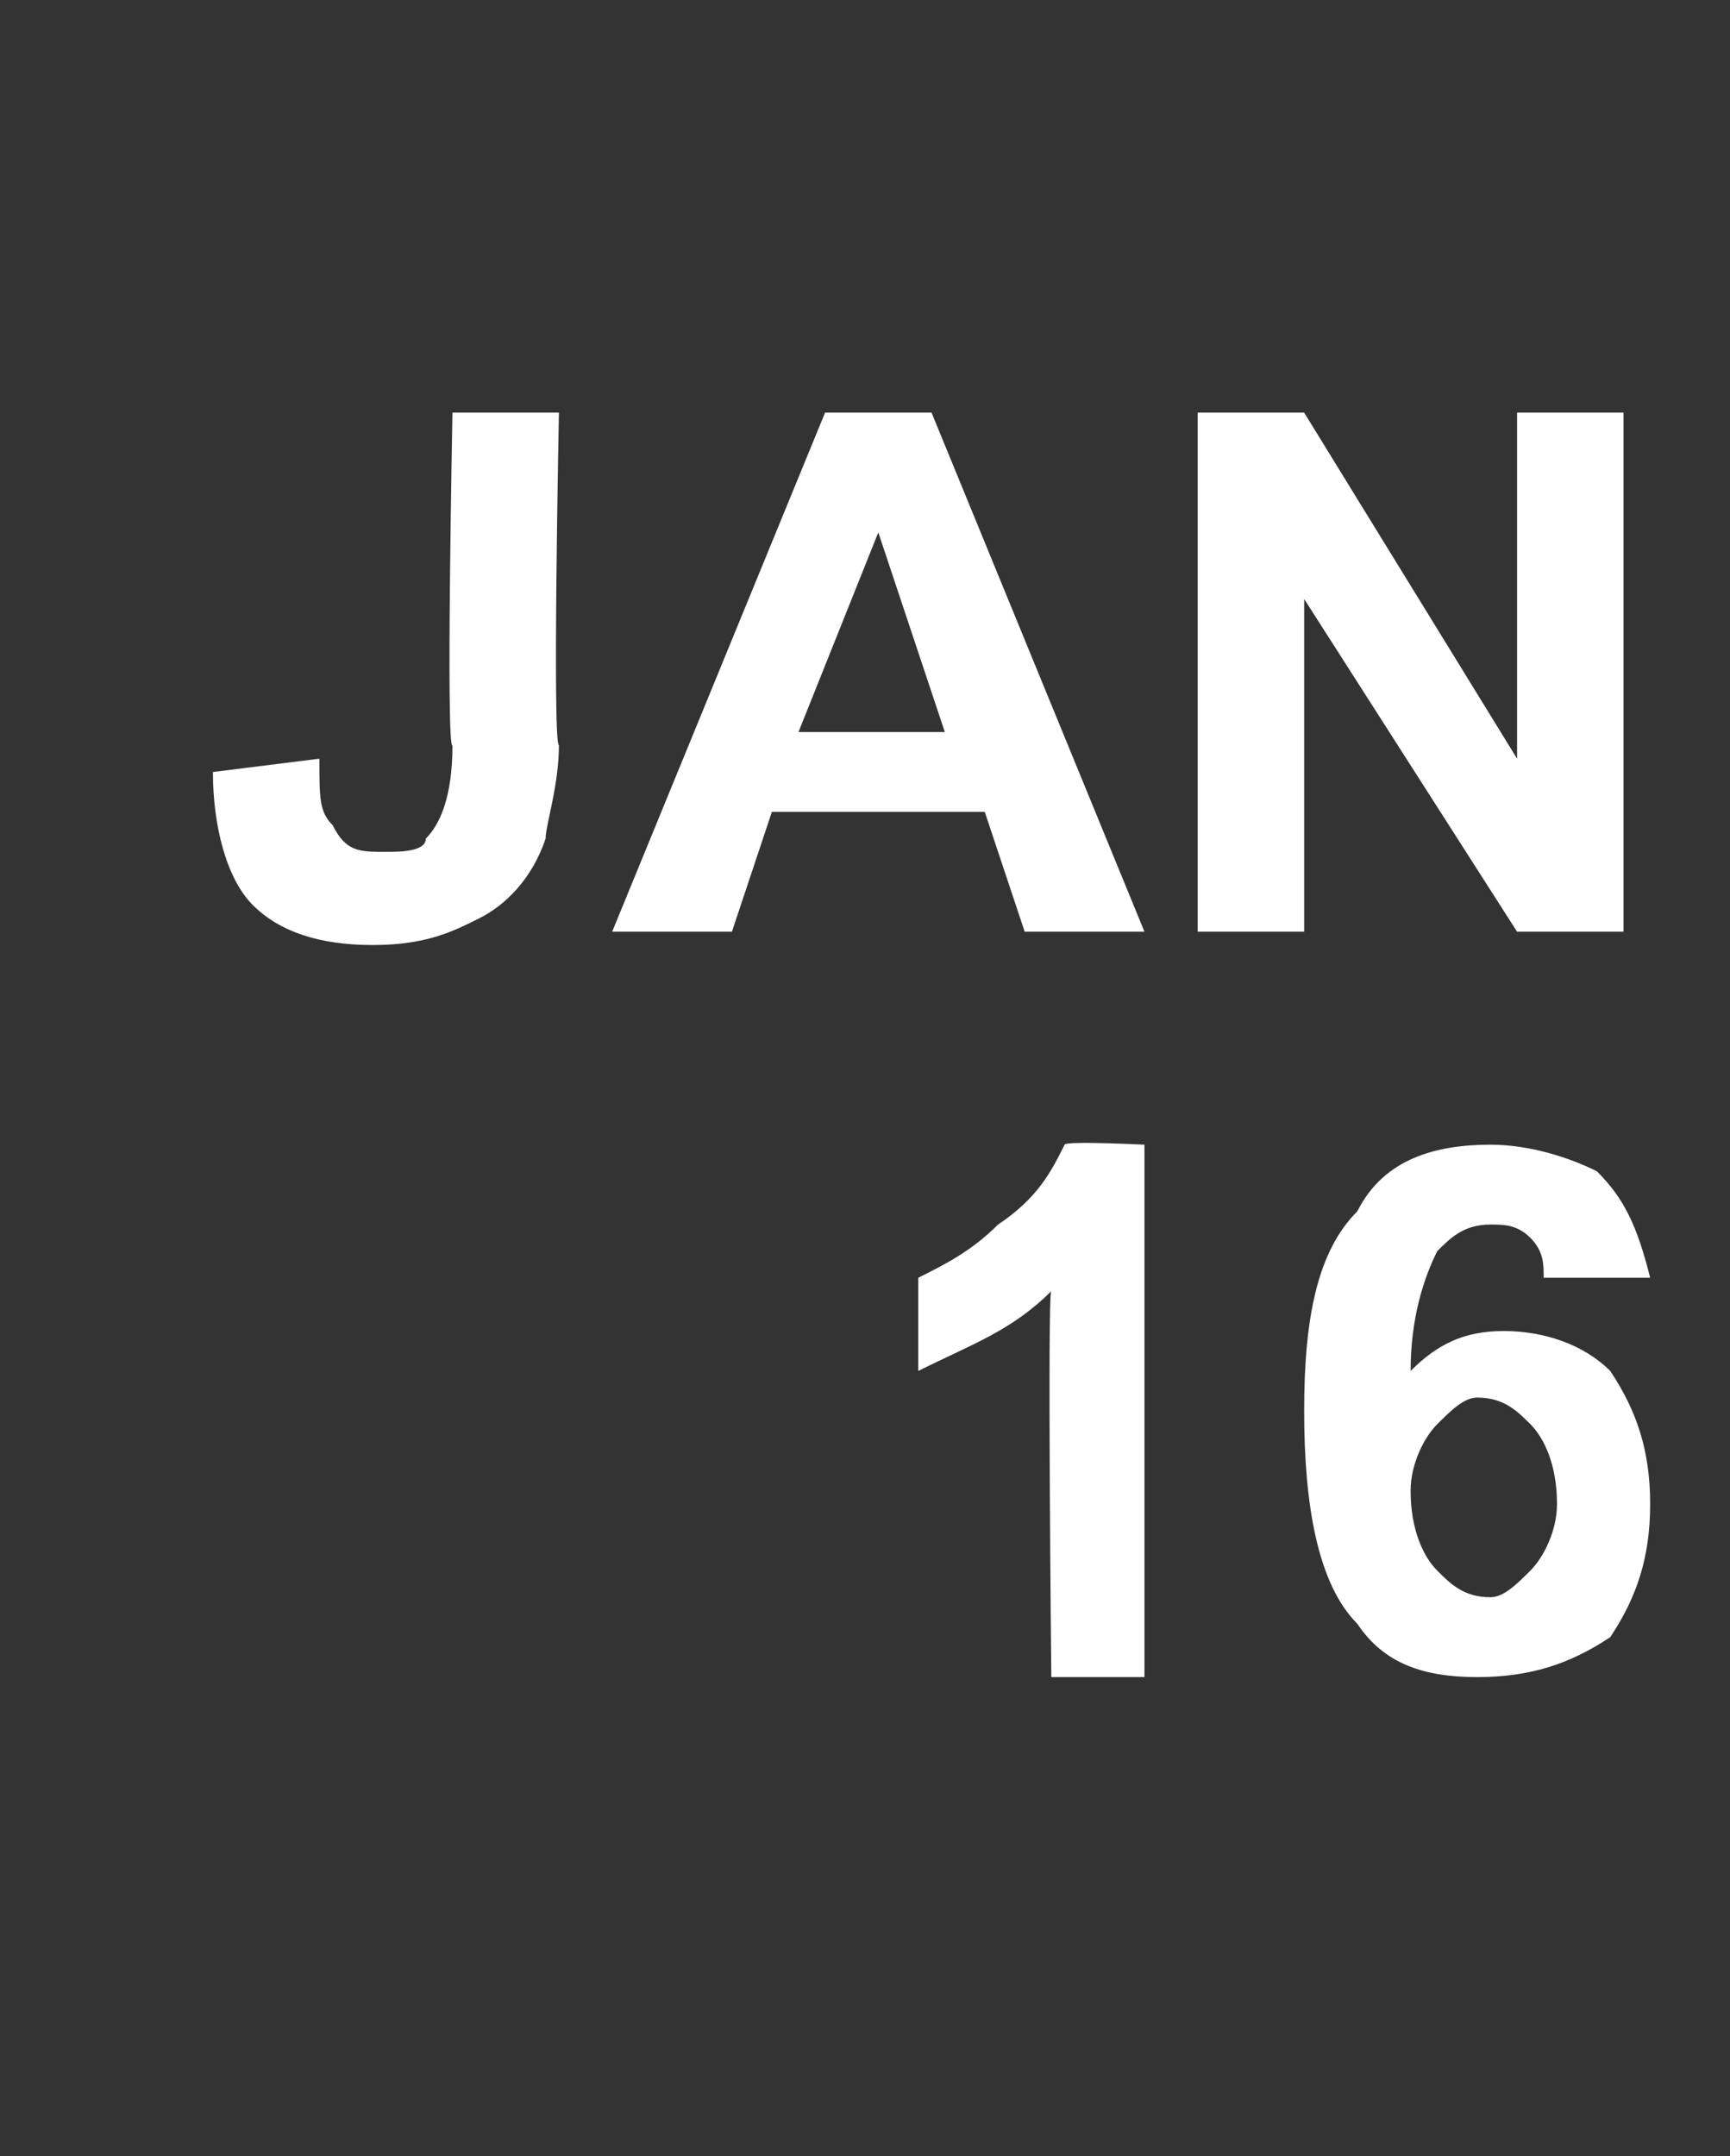
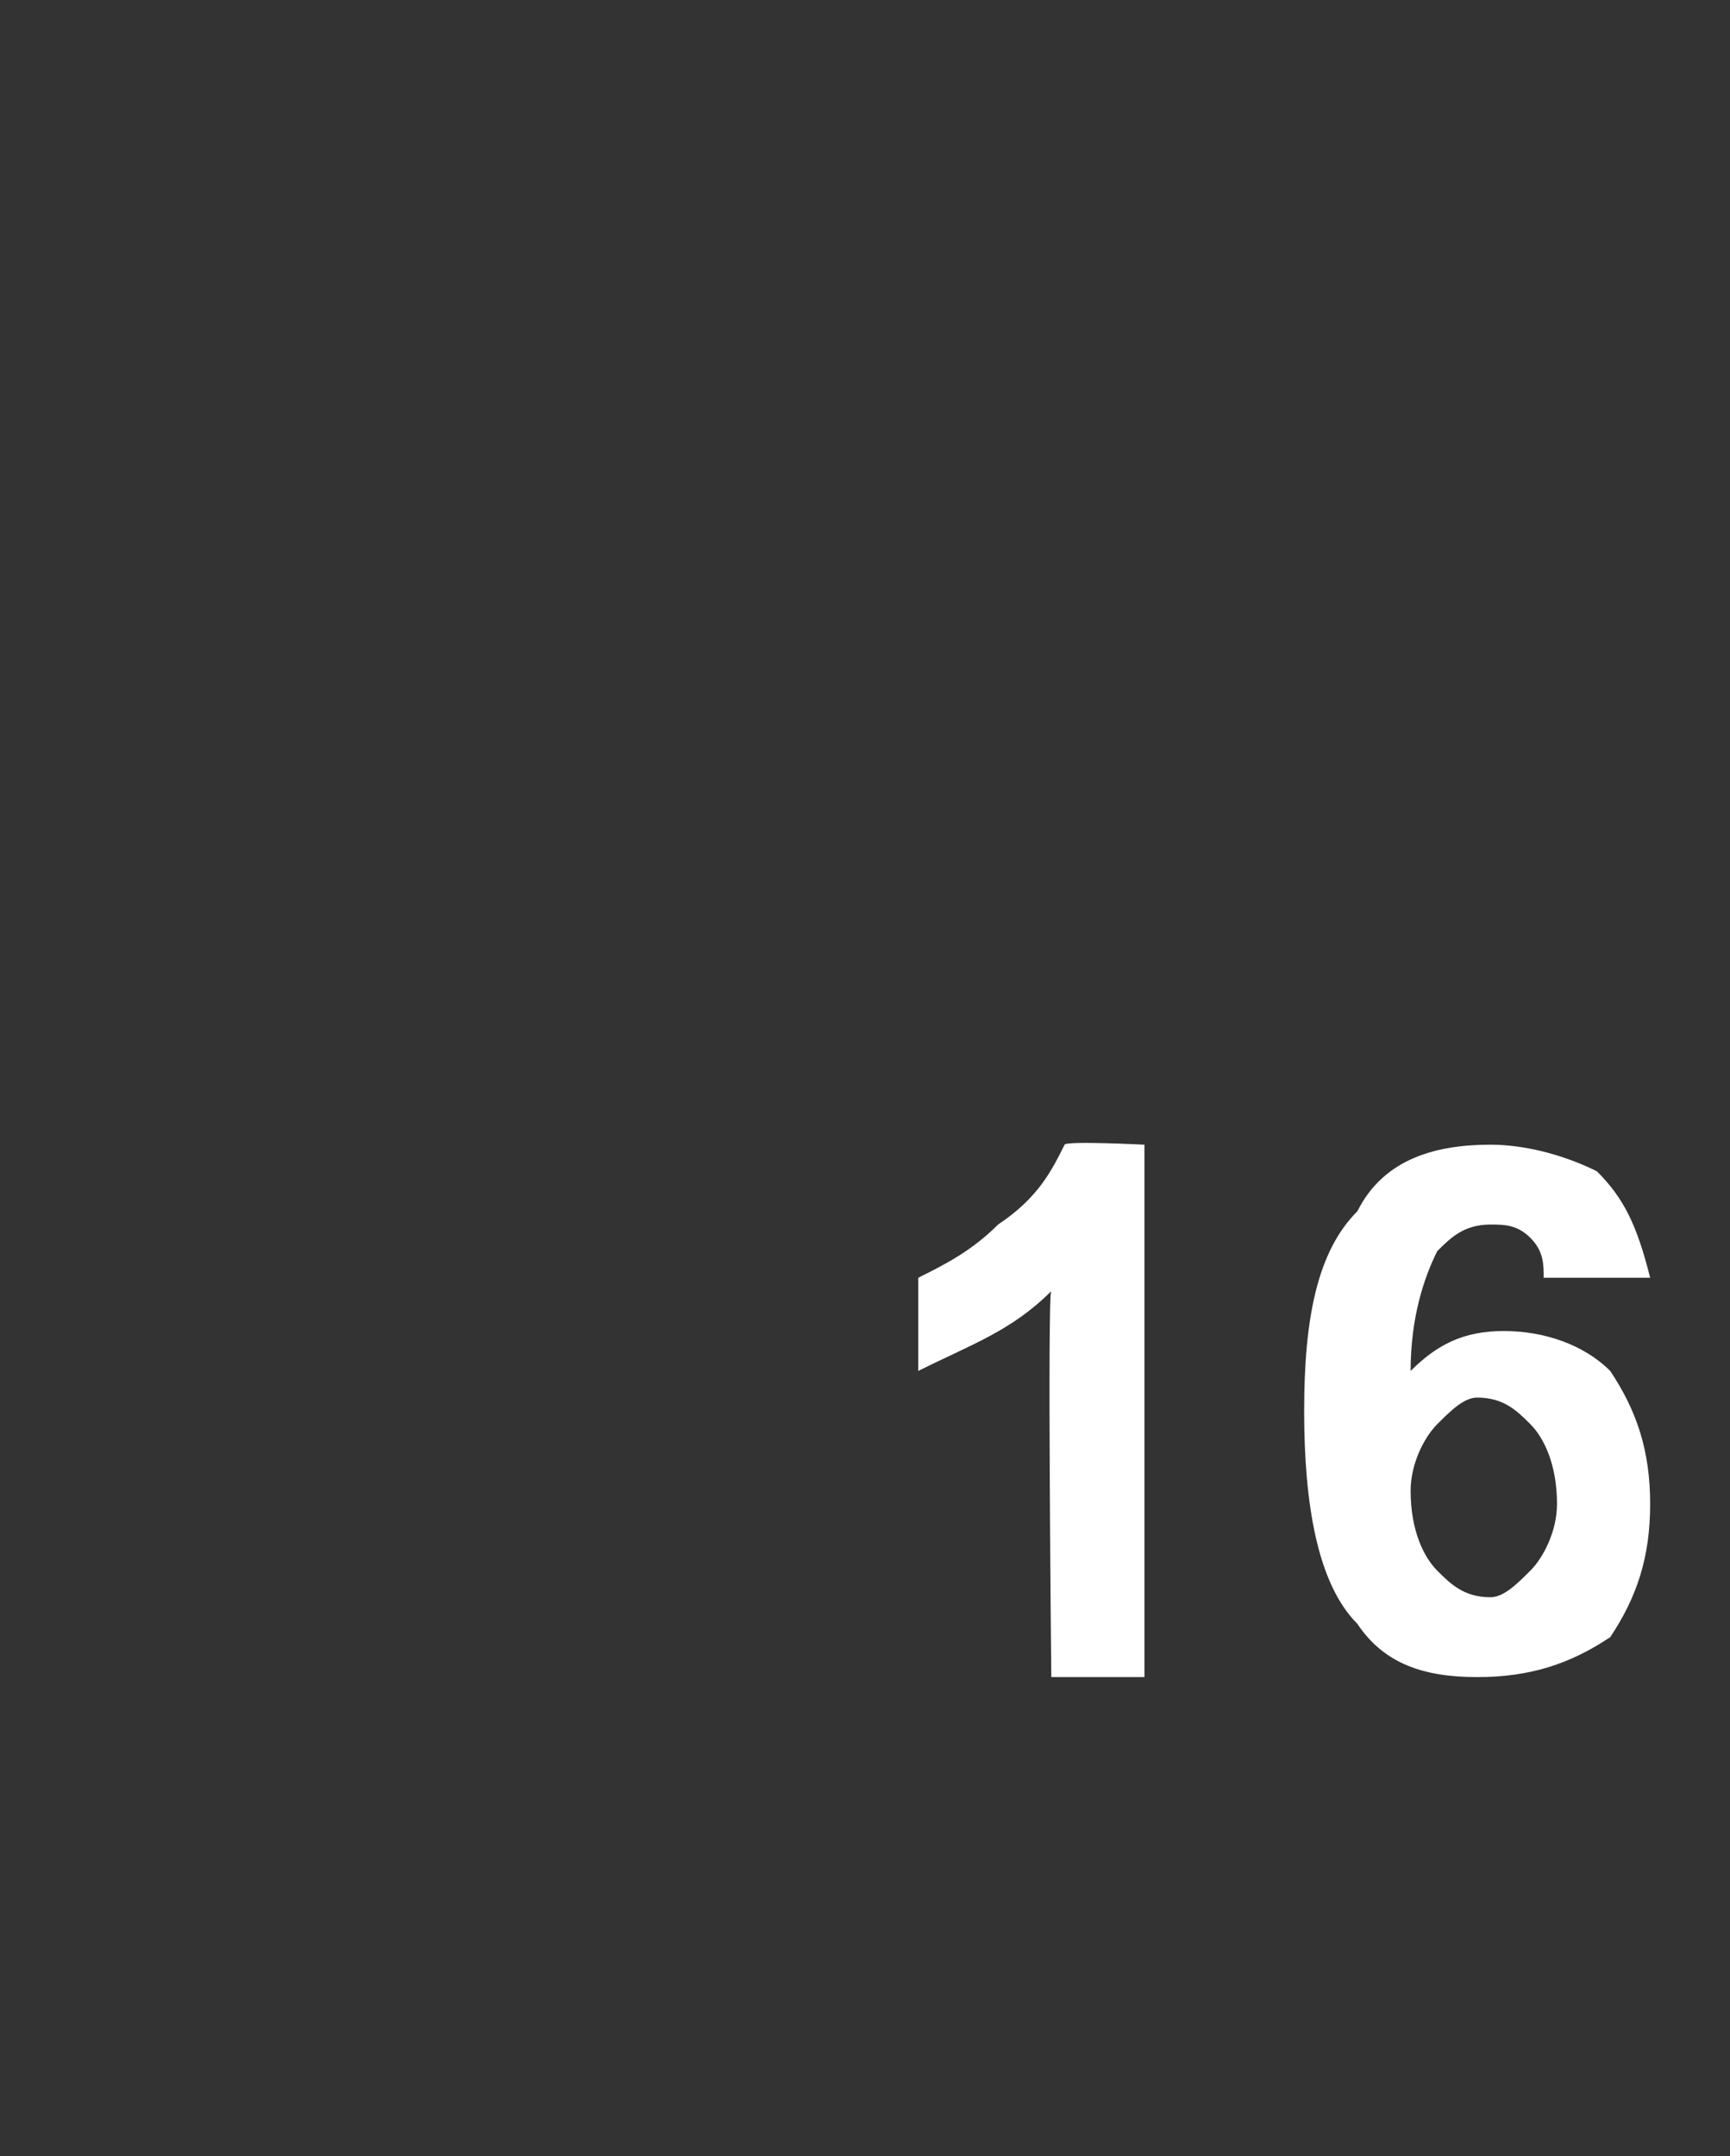
<svg xmlns="http://www.w3.org/2000/svg" version="1.1" width="13px" height="16.2px" viewBox="0 -3 13 16.2" style="top:-3px">
  <rect x="0" y="-3" width="13" height="16.2" fill="#333333" stroke="none" />
  <desc>JAN 16</desc>
  <defs />
  <g id="Polygon51713">
    <path d="M 8.6 9.6 L 7.9 9.6 C 7.9 9.6 7.87 6.69 7.9 6.7 C 7.6 7 7.3 7.1 6.9 7.3 C 6.9 7.3 6.9 6.6 6.9 6.6 C 7.1 6.5 7.3 6.4 7.5 6.2 C 7.8 6 7.9 5.8 8 5.6 C 8.01 5.57 8.6 5.6 8.6 5.6 L 8.6 9.6 Z M 12.4 6.6 C 12.4 6.6 11.6 6.6 11.6 6.6 C 11.6 6.5 11.6 6.4 11.5 6.3 C 11.4 6.2 11.3 6.2 11.2 6.2 C 11 6.2 10.9 6.3 10.8 6.4 C 10.7 6.6 10.6 6.9 10.6 7.3 C 10.8 7.1 11 7 11.3 7 C 11.6 7 11.9 7.1 12.1 7.3 C 12.3 7.6 12.4 7.9 12.4 8.3 C 12.4 8.7 12.3 9 12.1 9.3 C 11.8 9.5 11.5 9.6 11.1 9.6 C 10.7 9.6 10.4 9.5 10.2 9.2 C 9.9 8.9 9.8 8.3 9.8 7.6 C 9.8 6.9 9.9 6.4 10.2 6.1 C 10.4 5.7 10.8 5.6 11.2 5.6 C 11.5 5.6 11.8 5.7 12 5.8 C 12.2 6 12.3 6.2 12.4 6.6 Z M 10.6 8.2 C 10.6 8.5 10.7 8.7 10.8 8.8 C 10.9 8.9 11 9 11.2 9 C 11.3 9 11.4 8.9 11.5 8.8 C 11.6 8.7 11.7 8.5 11.7 8.3 C 11.7 8 11.6 7.8 11.5 7.7 C 11.4 7.6 11.3 7.5 11.1 7.5 C 11 7.5 10.9 7.6 10.8 7.7 C 10.7 7.8 10.6 8 10.6 8.2 Z " stroke="none" fill="#fff" />
  </g>
  <g id="Polygon51712">
-     <path d="M 3.4 0.1 L 4.2 0.1 C 4.2 0.1 4.15 2.59 4.2 2.6 C 4.2 2.9 4.1 3.2 4.1 3.3 C 4 3.6 3.8 3.8 3.6 3.9 C 3.4 4 3.2 4.1 2.8 4.1 C 2.4 4.1 2.1 4 1.9 3.8 C 1.7 3.6 1.6 3.2 1.6 2.8 C 1.6 2.8 2.4 2.7 2.4 2.7 C 2.4 3 2.4 3.1 2.5 3.2 C 2.6 3.4 2.7 3.4 2.9 3.4 C 3 3.4 3.2 3.4 3.2 3.3 C 3.3 3.2 3.4 3 3.4 2.6 C 3.35 2.64 3.4 0.1 3.4 0.1 Z M 8.6 4 L 7.7 4 L 7.4 3.1 L 5.8 3.1 L 5.5 4 L 4.6 4 L 6.2 0.1 L 7 0.1 L 8.6 4 Z M 7.1 2.5 L 6.6 1 L 6 2.5 L 7.1 2.5 Z M 9 4 L 9 0.1 L 9.8 0.1 L 11.4 2.7 L 11.4 0.1 L 12.2 0.1 L 12.2 4 L 11.4 4 L 9.8 1.5 L 9.8 4 L 9 4 Z " stroke="none" fill="#fff" />
-   </g>
+     </g>
</svg>